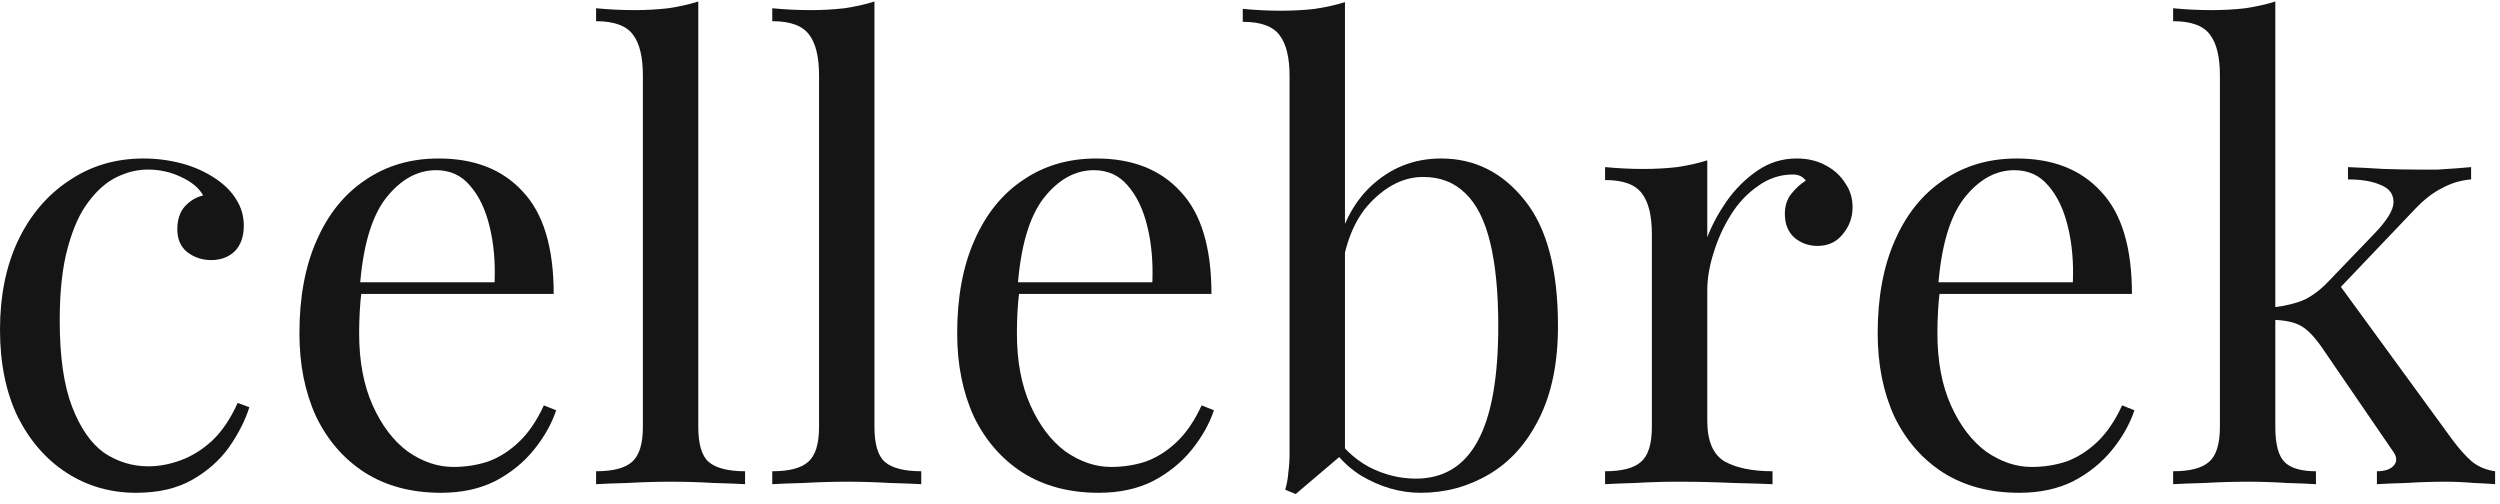
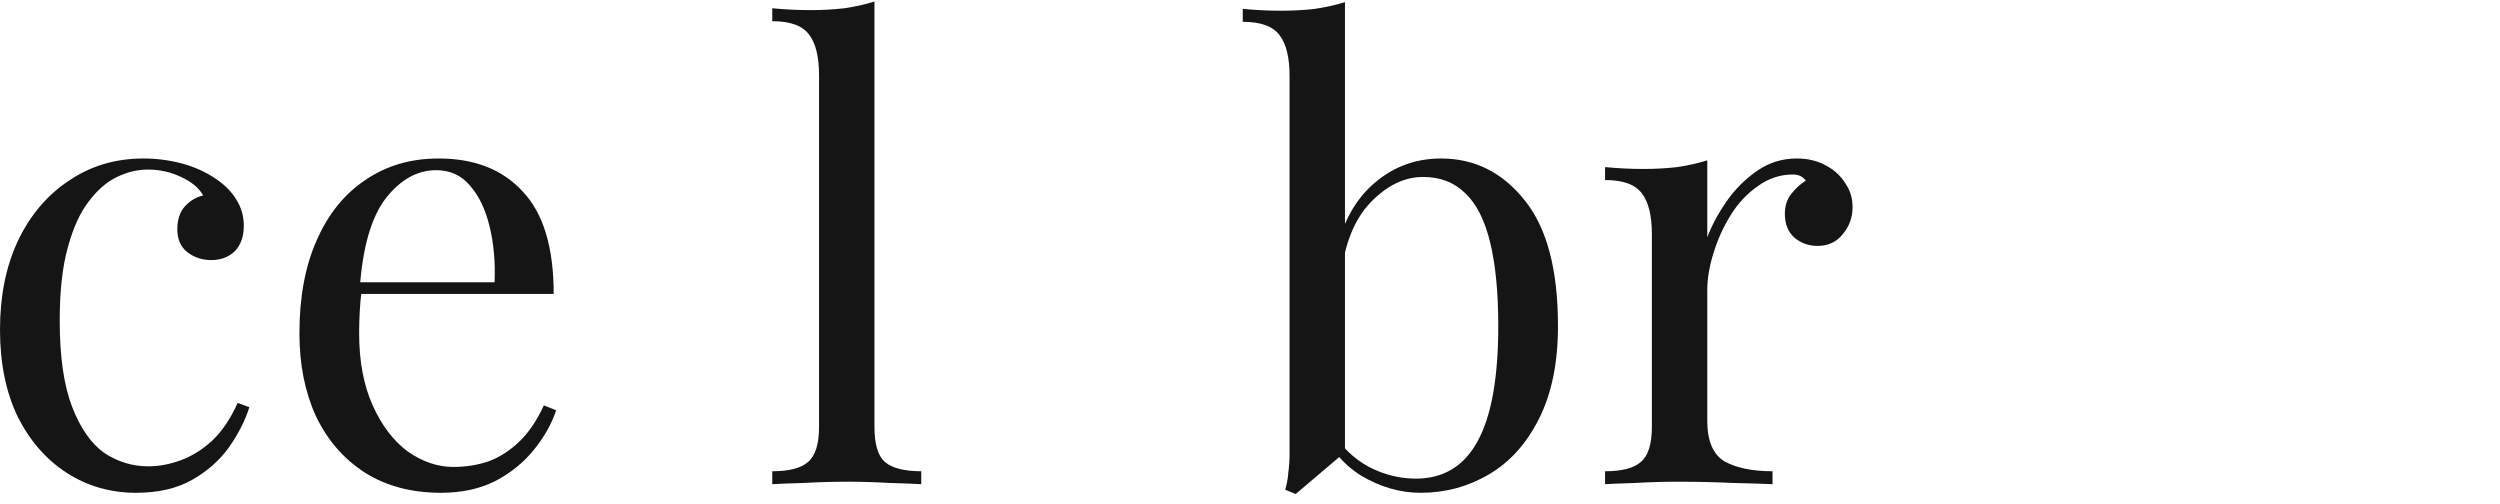
<svg xmlns="http://www.w3.org/2000/svg" width="134" height="27" viewBox="0 0 134 27" fill="none">
-   <path d="M121.957 0.08V22.883C121.957 23.807 122.122 24.434 122.452 24.764C122.782 25.094 123.343 25.259 124.135 25.259V25.952C123.783 25.93 123.255 25.908 122.551 25.886C121.869 25.842 121.176 25.82 120.472 25.82C119.724 25.82 118.965 25.842 118.195 25.886C117.425 25.908 116.853 25.93 116.479 25.952V25.259C117.381 25.259 118.019 25.094 118.393 24.764C118.789 24.434 118.987 23.807 118.987 22.883V4.04C118.987 3.05 118.811 2.324 118.459 1.862C118.107 1.378 117.447 1.136 116.479 1.136V0.443C117.183 0.509 117.865 0.542 118.525 0.542C119.163 0.542 119.768 0.509 120.34 0.443C120.934 0.355 121.473 0.234 121.957 0.08ZM132.451 8.957V9.617C131.901 9.661 131.384 9.815 130.9 10.079C130.416 10.321 129.943 10.684 129.481 11.168L124.828 16.052L125.29 15.128L131.428 23.543C131.802 24.049 132.154 24.445 132.484 24.731C132.836 25.017 133.254 25.193 133.738 25.259V25.952C133.496 25.93 133.111 25.908 132.583 25.886C132.077 25.842 131.571 25.82 131.065 25.82C130.383 25.82 129.69 25.842 128.986 25.886C128.282 25.908 127.754 25.93 127.402 25.952V25.259C127.842 25.259 128.15 25.149 128.326 24.929C128.502 24.709 128.469 24.445 128.227 24.137L124.432 18.593C124.014 17.999 123.629 17.614 123.277 17.438C122.947 17.262 122.463 17.163 121.825 17.141V16.481C122.529 16.393 123.101 16.25 123.541 16.052C123.981 15.832 124.399 15.513 124.795 15.095L127.237 12.554C127.941 11.828 128.293 11.256 128.293 10.838C128.293 10.398 128.062 10.09 127.6 9.914C127.16 9.716 126.577 9.617 125.851 9.617V8.957C126.423 8.979 127.061 9.012 127.765 9.056C128.491 9.078 129.096 9.089 129.58 9.089C129.954 9.089 130.317 9.089 130.669 9.089C131.021 9.067 131.351 9.045 131.659 9.023C131.967 9.001 132.231 8.979 132.451 8.957Z" fill="#151515" />
-   <path d="M108.102 8.495C110.038 8.495 111.545 9.089 112.623 10.277C113.723 11.443 114.273 13.269 114.273 15.755H102.624L102.591 15.128H111.105C111.149 14.05 111.061 13.06 110.841 12.158C110.621 11.234 110.269 10.497 109.785 9.947C109.323 9.397 108.718 9.122 107.97 9.122C106.958 9.122 106.056 9.628 105.264 10.64C104.494 11.652 104.032 13.258 103.878 15.458L103.977 15.59C103.933 15.92 103.9 16.283 103.878 16.679C103.856 17.075 103.845 17.471 103.845 17.867C103.845 19.363 104.087 20.65 104.571 21.728C105.055 22.806 105.682 23.631 106.452 24.203C107.244 24.753 108.058 25.028 108.894 25.028C109.554 25.028 110.181 24.929 110.775 24.731C111.369 24.511 111.919 24.159 112.425 23.675C112.931 23.191 113.371 22.542 113.745 21.728L114.405 21.992C114.163 22.718 113.767 23.422 113.217 24.104C112.667 24.786 111.974 25.347 111.138 25.787C110.302 26.205 109.334 26.414 108.234 26.414C106.65 26.414 105.286 26.051 104.142 25.325C103.02 24.599 102.151 23.598 101.535 22.322C100.941 21.024 100.644 19.539 100.644 17.867C100.644 15.931 100.952 14.27 101.568 12.884C102.184 11.476 103.053 10.398 104.175 9.65C105.297 8.88 106.606 8.495 108.102 8.495Z" fill="#151515" />
  <path d="M96.295 8.495C96.889 8.495 97.406 8.616 97.846 8.858C98.308 9.1 98.66 9.419 98.902 9.815C99.166 10.189 99.298 10.618 99.298 11.102C99.298 11.652 99.122 12.136 98.77 12.554C98.44 12.972 97.989 13.181 97.417 13.181C96.955 13.181 96.548 13.038 96.196 12.752C95.844 12.444 95.668 12.015 95.668 11.465C95.668 11.047 95.778 10.695 95.998 10.409C96.24 10.101 96.504 9.859 96.79 9.683C96.636 9.463 96.405 9.353 96.097 9.353C95.415 9.353 94.788 9.562 94.216 9.98C93.644 10.376 93.16 10.893 92.764 11.531C92.368 12.169 92.06 12.851 91.84 13.577C91.62 14.281 91.51 14.941 91.51 15.557V22.553C91.51 23.631 91.818 24.357 92.434 24.731C93.072 25.083 93.93 25.259 95.008 25.259V25.952C94.502 25.93 93.787 25.908 92.863 25.886C91.939 25.842 90.96 25.82 89.926 25.82C89.178 25.82 88.43 25.842 87.682 25.886C86.956 25.908 86.406 25.93 86.032 25.952V25.259C86.934 25.259 87.572 25.094 87.946 24.764C88.342 24.434 88.54 23.807 88.54 22.883V12.554C88.54 11.564 88.364 10.838 88.012 10.376C87.66 9.892 87 9.65 86.032 9.65V8.957C86.736 9.023 87.418 9.056 88.078 9.056C88.716 9.056 89.321 9.023 89.893 8.957C90.487 8.869 91.026 8.748 91.51 8.594V12.719C91.752 12.081 92.093 11.443 92.533 10.805C92.995 10.145 93.545 9.595 94.183 9.155C94.821 8.715 95.525 8.495 96.295 8.495Z" fill="#151515" />
  <path d="M77.238 8.495C79.042 8.495 80.538 9.243 81.726 10.739C82.914 12.213 83.508 14.457 83.508 17.471C83.508 19.451 83.167 21.112 82.485 22.454C81.825 23.774 80.934 24.764 79.812 25.424C78.69 26.084 77.469 26.414 76.149 26.414C75.049 26.414 73.982 26.106 72.948 25.49C71.936 24.852 71.177 23.917 70.671 22.685L71.331 23.048C71.881 23.928 72.563 24.588 73.377 25.028C74.191 25.446 75.027 25.655 75.885 25.655C77.359 25.655 78.459 24.995 79.185 23.675C79.933 22.333 80.307 20.265 80.307 17.471C80.307 15.689 80.164 14.204 79.878 13.016C79.592 11.828 79.152 10.948 78.558 10.376C77.964 9.782 77.205 9.485 76.281 9.485C75.269 9.485 74.323 9.947 73.443 10.871C72.585 11.773 72.057 13.104 71.859 14.864L71.463 14.402C71.705 12.532 72.354 11.08 73.41 10.046C74.488 9.012 75.764 8.495 77.238 8.495ZM72.09 0.113V24.236C71.804 24.478 71.507 24.731 71.199 24.995C70.913 25.237 70.627 25.479 70.341 25.721C70.055 25.963 69.758 26.216 69.45 26.48L68.889 26.249C68.977 25.941 69.032 25.633 69.054 25.325C69.098 24.995 69.12 24.665 69.12 24.335V4.073C69.12 3.083 68.944 2.357 68.592 1.895C68.24 1.411 67.58 1.169 66.612 1.169V0.476C67.316 0.542 67.998 0.575 68.658 0.575C69.296 0.575 69.901 0.542 70.473 0.476C71.067 0.388 71.606 0.267 72.09 0.113Z" fill="#151515" />
-   <path d="M58.763 8.495C60.699 8.495 62.206 9.089 63.284 10.277C64.384 11.443 64.934 13.269 64.934 15.755H53.285L53.252 15.128H61.766C61.81 14.05 61.722 13.06 61.502 12.158C61.282 11.234 60.93 10.497 60.446 9.947C59.984 9.397 59.379 9.122 58.631 9.122C57.619 9.122 56.717 9.628 55.925 10.64C55.155 11.652 54.693 13.258 54.539 15.458L54.638 15.59C54.594 15.92 54.561 16.283 54.539 16.679C54.517 17.075 54.506 17.471 54.506 17.867C54.506 19.363 54.748 20.65 55.232 21.728C55.716 22.806 56.343 23.631 57.113 24.203C57.905 24.753 58.719 25.028 59.555 25.028C60.215 25.028 60.842 24.929 61.436 24.731C62.03 24.511 62.58 24.159 63.086 23.675C63.592 23.191 64.032 22.542 64.406 21.728L65.066 21.992C64.824 22.718 64.428 23.422 63.878 24.104C63.328 24.786 62.635 25.347 61.799 25.787C60.963 26.205 59.995 26.414 58.895 26.414C57.311 26.414 55.947 26.051 54.803 25.325C53.681 24.599 52.812 23.598 52.196 22.322C51.602 21.024 51.305 19.539 51.305 17.867C51.305 15.931 51.613 14.27 52.229 12.884C52.845 11.476 53.714 10.398 54.836 9.65C55.958 8.88 57.267 8.495 58.763 8.495Z" fill="#151515" />
  <path d="M46.871 0.08V22.883C46.871 23.807 47.058 24.434 47.432 24.764C47.828 25.094 48.477 25.259 49.379 25.259V25.952C49.005 25.93 48.433 25.908 47.663 25.886C46.915 25.842 46.156 25.82 45.386 25.82C44.638 25.82 43.879 25.842 43.109 25.886C42.339 25.908 41.767 25.93 41.393 25.952V25.259C42.295 25.259 42.933 25.094 43.307 24.764C43.703 24.434 43.901 23.807 43.901 22.883V4.04C43.901 3.05 43.725 2.324 43.373 1.862C43.021 1.378 42.361 1.136 41.393 1.136V0.443C42.097 0.509 42.779 0.542 43.439 0.542C44.077 0.542 44.682 0.509 45.254 0.443C45.848 0.355 46.387 0.234 46.871 0.08Z" fill="#151515" />
-   <path d="M37.428 0.08V22.883C37.428 23.807 37.615 24.434 37.989 24.764C38.385 25.094 39.034 25.259 39.936 25.259V25.952C39.562 25.93 38.99 25.908 38.22 25.886C37.472 25.842 36.713 25.82 35.943 25.82C35.195 25.82 34.436 25.842 33.666 25.886C32.896 25.908 32.324 25.93 31.95 25.952V25.259C32.852 25.259 33.49 25.094 33.864 24.764C34.26 24.434 34.458 23.807 34.458 22.883V4.04C34.458 3.05 34.282 2.324 33.93 1.862C33.578 1.378 32.918 1.136 31.95 1.136V0.443C32.654 0.509 33.336 0.542 33.996 0.542C34.634 0.542 35.239 0.509 35.811 0.443C36.405 0.355 36.944 0.234 37.428 0.08Z" fill="#151515" />
  <path d="M23.507 8.495C25.443 8.495 26.95 9.089 28.028 10.277C29.128 11.443 29.678 13.269 29.678 15.755H18.029L17.996 15.128H26.51C26.554 14.05 26.466 13.06 26.246 12.158C26.026 11.234 25.674 10.497 25.19 9.947C24.728 9.397 24.123 9.122 23.375 9.122C22.363 9.122 21.461 9.628 20.669 10.64C19.899 11.652 19.437 13.258 19.283 15.458L19.382 15.59C19.338 15.92 19.305 16.283 19.283 16.679C19.261 17.075 19.25 17.471 19.25 17.867C19.25 19.363 19.492 20.65 19.976 21.728C20.46 22.806 21.087 23.631 21.857 24.203C22.649 24.753 23.463 25.028 24.299 25.028C24.959 25.028 25.586 24.929 26.18 24.731C26.774 24.511 27.324 24.159 27.83 23.675C28.336 23.191 28.776 22.542 29.15 21.728L29.81 21.992C29.568 22.718 29.172 23.422 28.622 24.104C28.072 24.786 27.379 25.347 26.543 25.787C25.707 26.205 24.739 26.414 23.639 26.414C22.055 26.414 20.691 26.051 19.547 25.325C18.425 24.599 17.556 23.598 16.94 22.322C16.346 21.024 16.049 19.539 16.049 17.867C16.049 15.931 16.357 14.27 16.973 12.884C17.589 11.476 18.458 10.398 19.58 9.65C20.702 8.88 22.011 8.495 23.507 8.495Z" fill="#151515" />
  <path d="M7.689 8.495C8.393 8.495 9.075 8.583 9.735 8.759C10.395 8.935 10.989 9.199 11.517 9.551C12.023 9.881 12.408 10.266 12.672 10.706C12.936 11.124 13.068 11.586 13.068 12.092C13.068 12.686 12.903 13.148 12.573 13.478C12.243 13.786 11.825 13.94 11.319 13.94C10.835 13.94 10.406 13.797 10.032 13.511C9.68 13.225 9.504 12.818 9.504 12.29C9.504 11.784 9.636 11.377 9.9 11.069C10.186 10.761 10.516 10.563 10.89 10.475C10.67 10.079 10.274 9.749 9.702 9.485C9.152 9.221 8.558 9.089 7.92 9.089C7.37 9.089 6.82 9.221 6.27 9.485C5.72 9.749 5.214 10.189 4.752 10.805C4.29 11.399 3.916 12.224 3.63 13.28C3.344 14.314 3.201 15.612 3.201 17.174C3.201 19.11 3.421 20.65 3.861 21.794C4.301 22.938 4.873 23.763 5.577 24.269C6.303 24.753 7.095 24.995 7.953 24.995C8.525 24.995 9.108 24.885 9.702 24.665C10.296 24.445 10.857 24.093 11.385 23.609C11.913 23.103 12.364 22.432 12.738 21.596L13.365 21.827C13.145 22.531 12.782 23.246 12.276 23.972C11.77 24.676 11.11 25.259 10.296 25.721C9.482 26.183 8.481 26.414 7.293 26.414C5.929 26.414 4.697 26.062 3.597 25.358C2.497 24.654 1.617 23.653 0.957 22.355C0.319 21.035 0 19.473 0 17.669C0 15.865 0.319 14.281 0.957 12.917C1.617 11.531 2.53 10.453 3.696 9.683C4.862 8.891 6.193 8.495 7.689 8.495Z" fill="#151515" />
</svg>